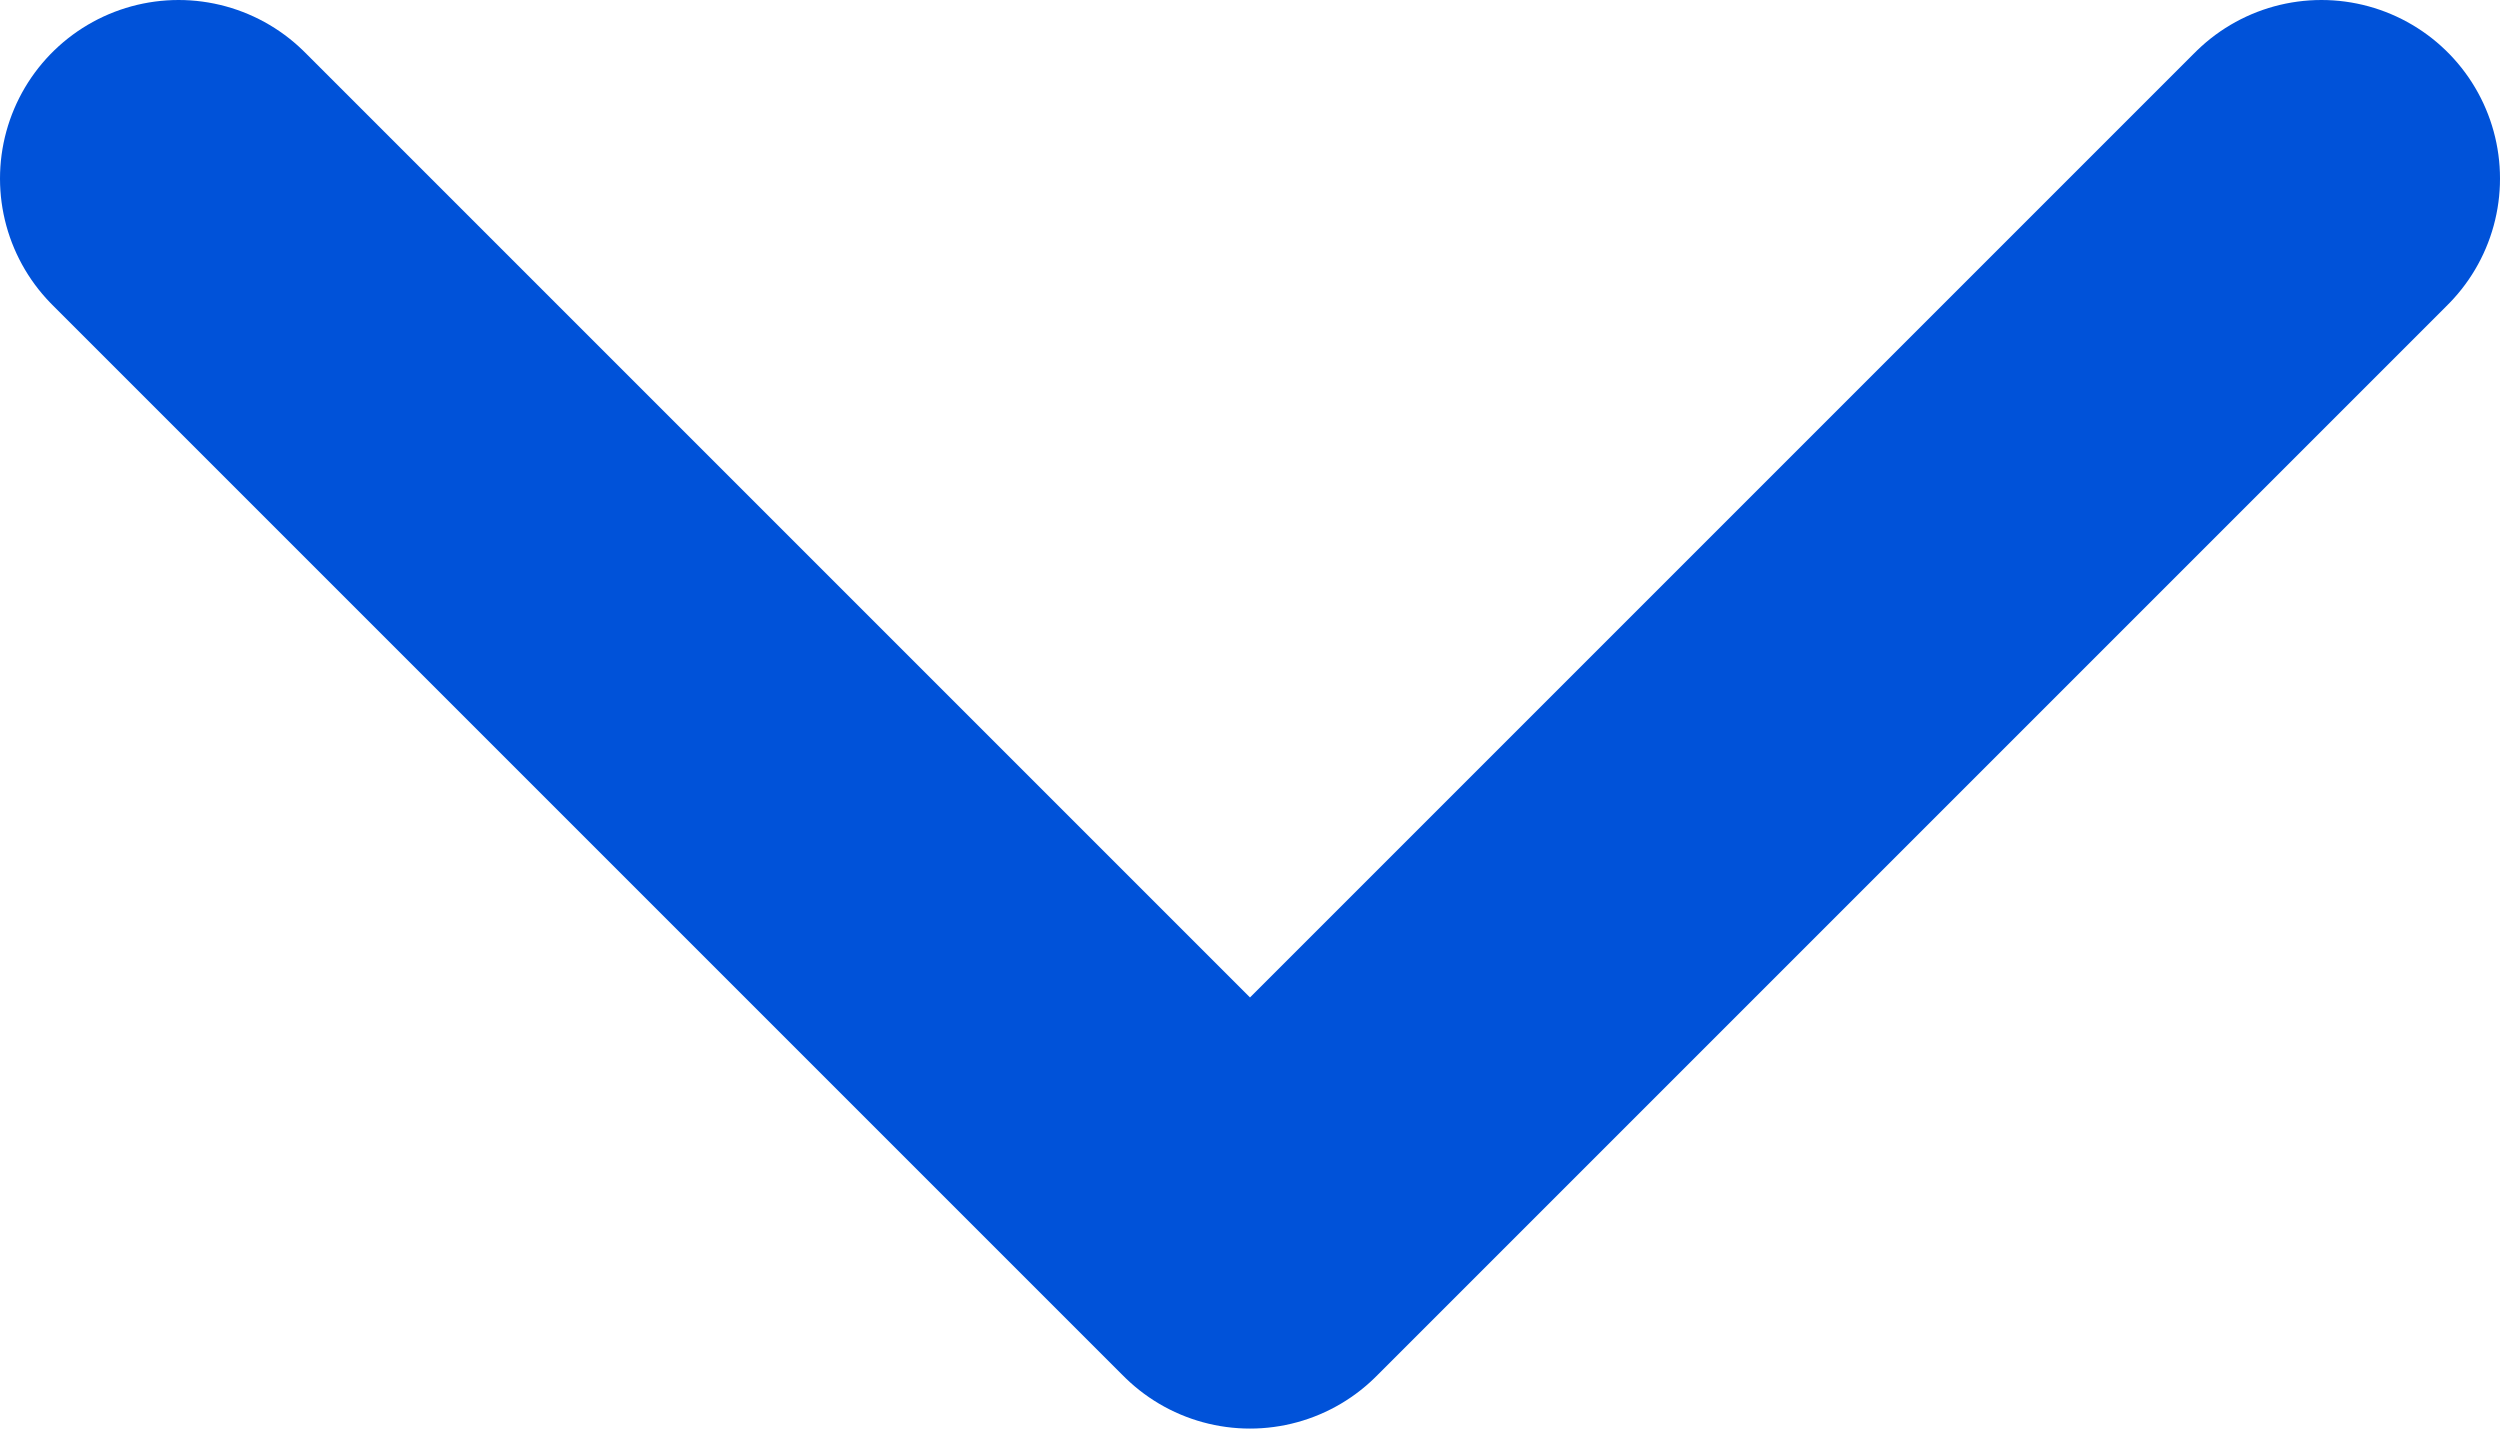
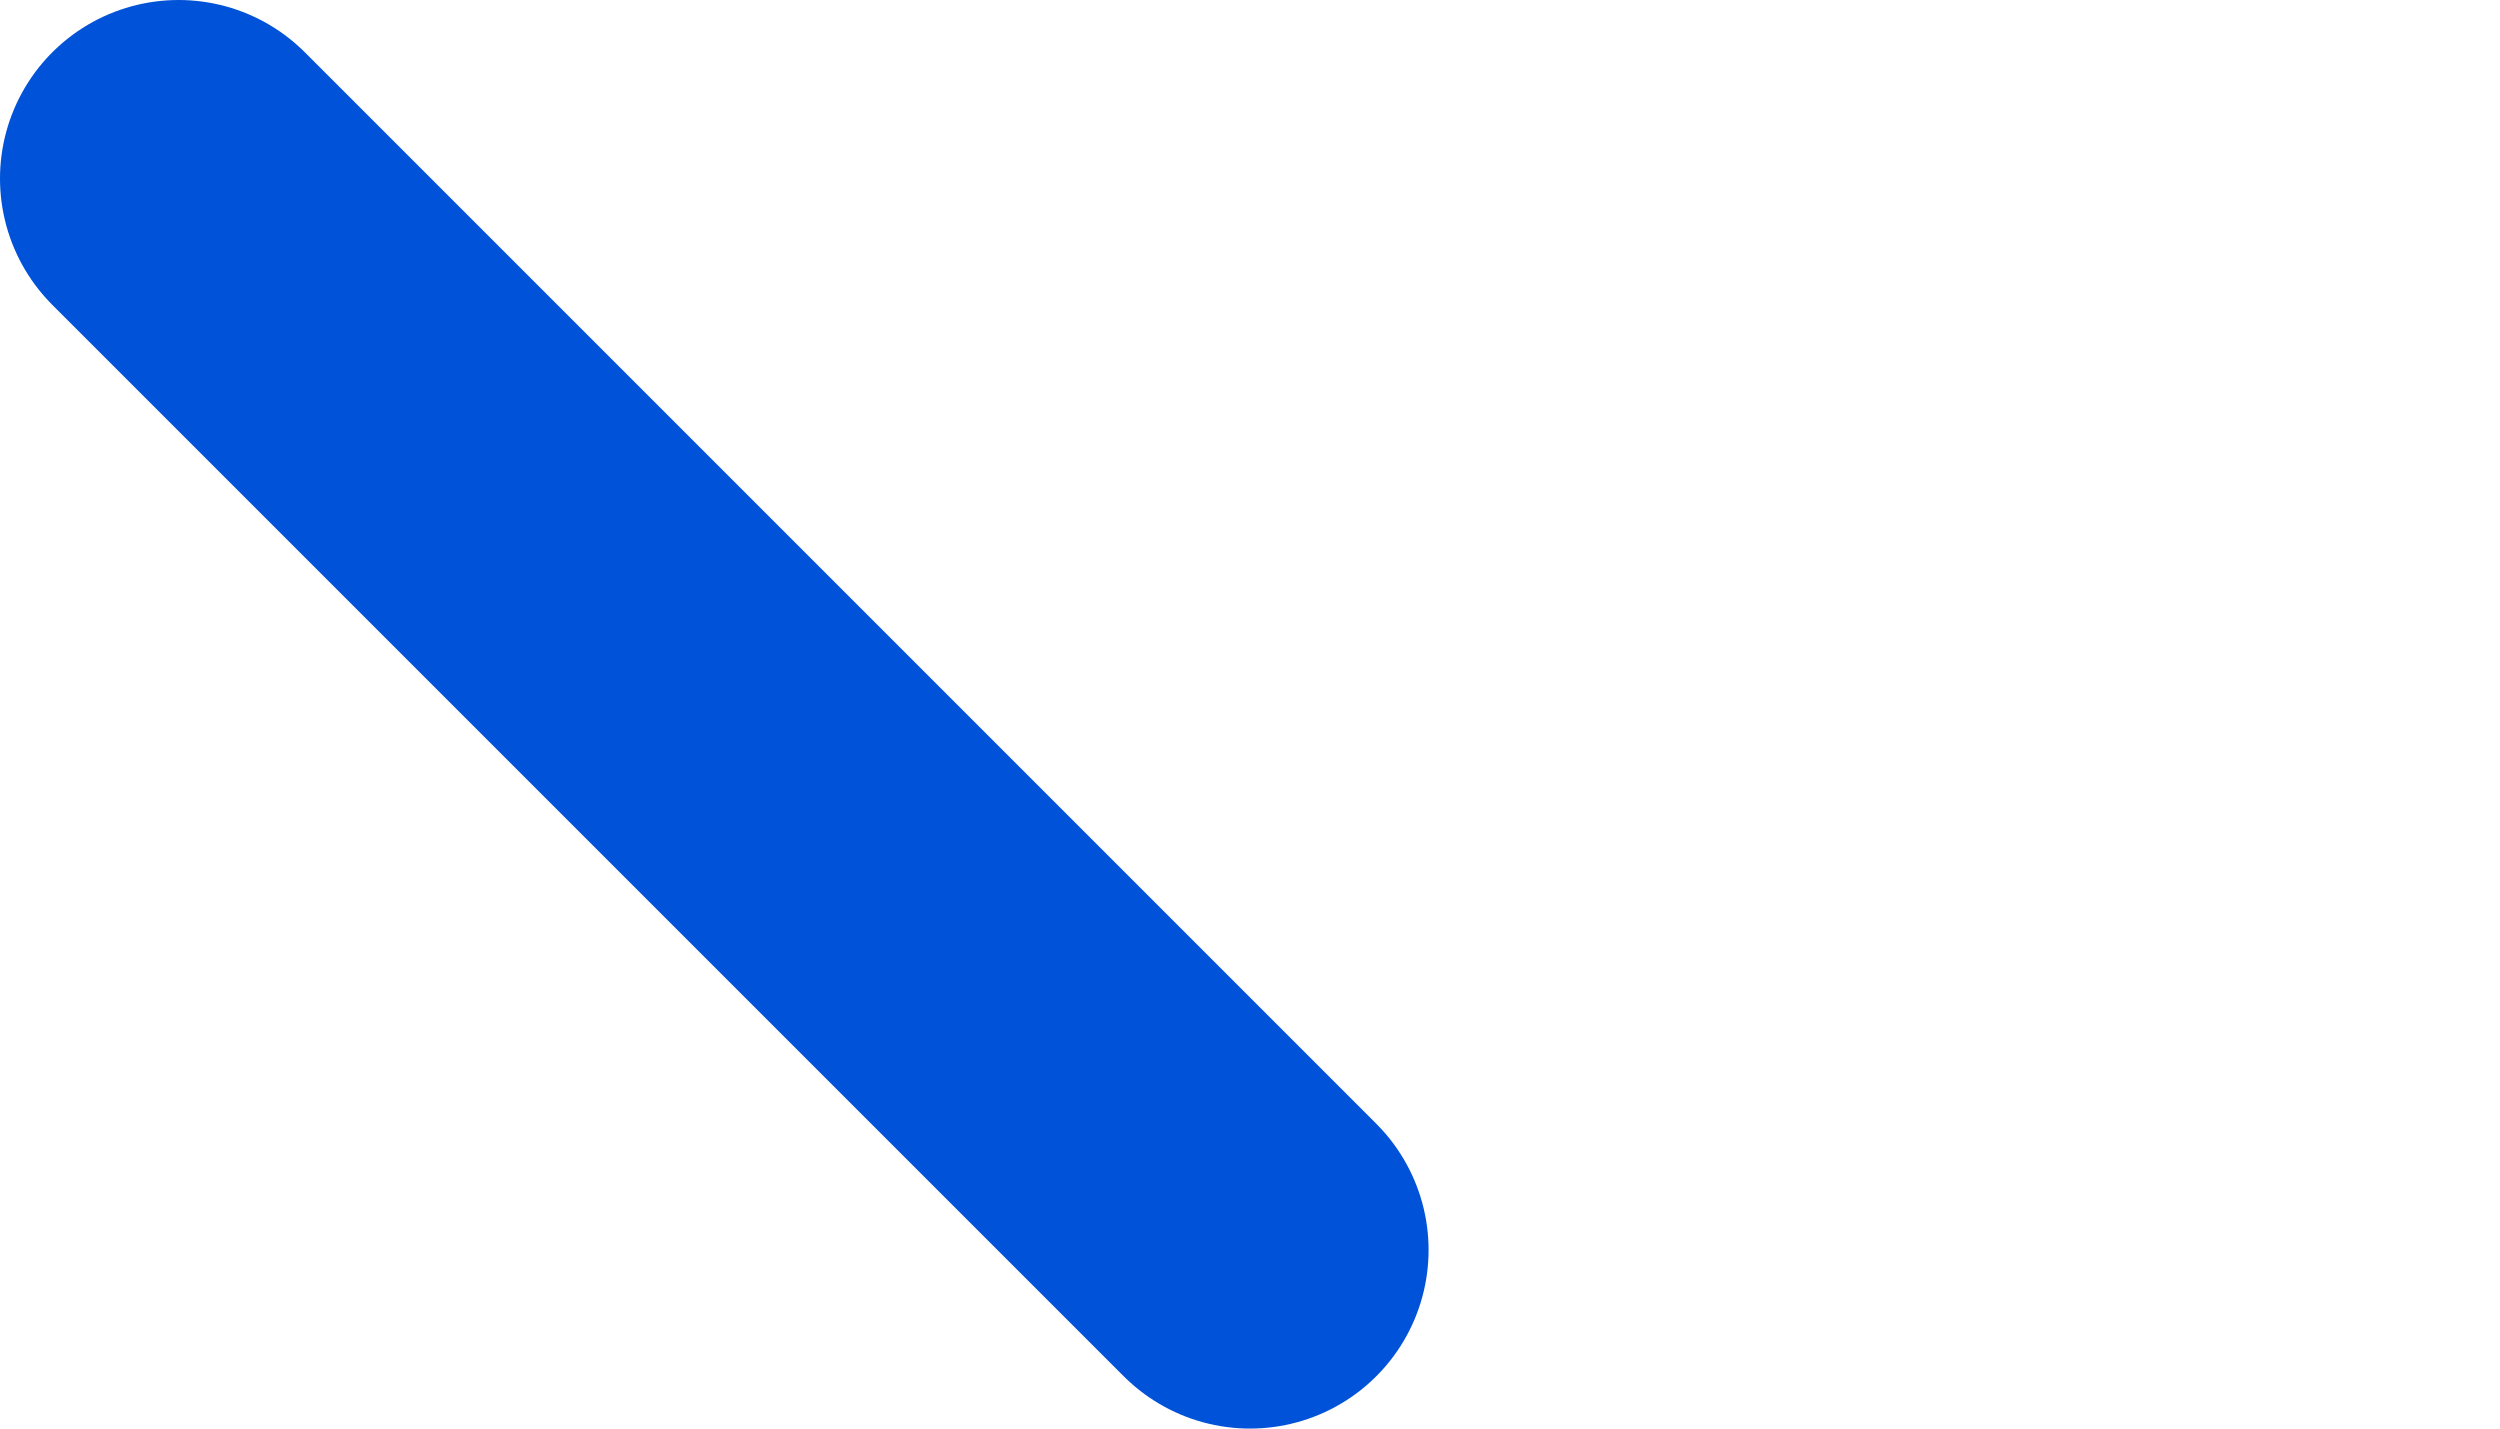
<svg xmlns="http://www.w3.org/2000/svg" width="14" height="8" viewBox="0 0 14 8" fill="none">
-   <path d="M1 1L7 7L13 1" stroke="#0052D9" stroke-width="2" stroke-linecap="round" stroke-linejoin="round" />
+   <path d="M1 1L7 7" stroke="#0052D9" stroke-width="2" stroke-linecap="round" stroke-linejoin="round" />
</svg>